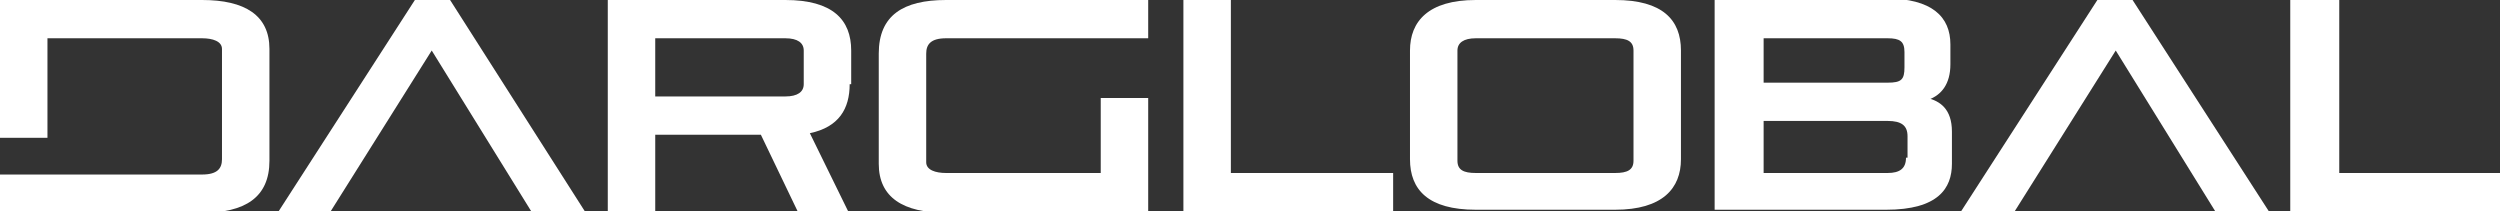
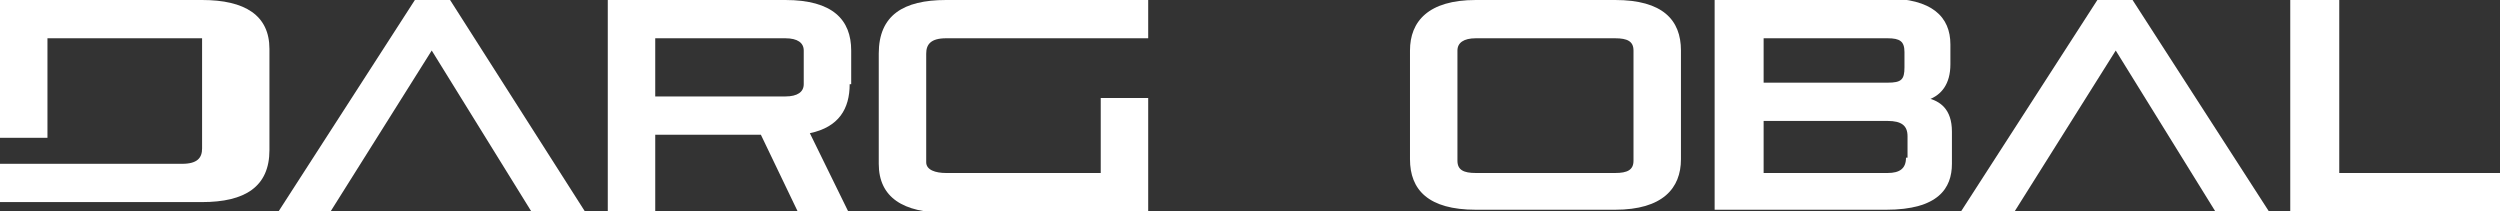
<svg xmlns="http://www.w3.org/2000/svg" id="Layer_2" version="1.1" viewBox="0 0 163.3 13.8">
  <rect x="0" y="0" width="163.3" height="13.8" fill="#333333" stroke="none" />
  <defs>
    <style>
      .st0 {
        fill: #fff;
      }
    </style>
  </defs>
  <g id="Layer_1-2">
-     <polygon class="st0" points="80.4 0 77.3 0 77.3 13.8 91 13.8 91 11.3 80.4 11.3 80.4 0" />
    <g>
      <path class="st0" d="M106.7,10.5c0,.6-.4.8-1.2.8h-9.1c-.8,0-1.2-.2-1.2-.8V3.3c0-.5.4-.8,1.2-.8h9.1c.8,0,1.2.2,1.2.8v7.2h0ZM105.5,0h-9.1c-3.1,0-4.3,1.4-4.3,3.3v7.1c0,2,1.2,3.3,4.3,3.3h9.1c3.1,0,4.3-1.4,4.3-3.3V3.3c0-2-1.2-3.3-4.3-3.3" />
      <path class="st0" d="M124.5,10.3c0,.7-.4,1-1.2,1h-8.1v-3.4h8.1c.9,0,1.3.3,1.3,1v1.4ZM115.2,2.5h8.1c.8,0,1.1.2,1.1.9v1c0,.8-.2,1-1.1,1h-8.1v-2.9ZM126,6.5c.8-.3,1.4-1,1.4-2.3v-1.3c0-1.8-1.2-3-4.2-3h-11.2v13.8h11.2c3.4,0,4.3-1.4,4.3-3v-2.1c0-1.5-.8-2-1.6-2.2" />
    </g>
    <polygon class="st0" points="137 0 128.1 13.8 131.6 13.8 138.2 3.3 144.7 13.8 148.2 13.8 139.3 0 137 0" />
    <polygon class="st0" points="152.8 11.3 152.8 0 149.6 0 149.6 13.8 163.3 13.8 163.3 11.3 152.8 11.3" />
    <g>
      <path class="st0" d="M71.9,11.3h-10.1c-.7,0-1.3-.2-1.3-.7V3.5c0-.6.3-1,1.3-1h13.2V0h-13.2c-2.8,0-4.4,1-4.4,3.5v7.2c0,2.2,1.6,3.2,4.4,3.2h13.2v-7.5h-3.1v5h0Z" />
      <path class="st0" d="M42.8,2.5h8.5c.8,0,1.2.3,1.2.8v2.2c0,.5-.4.8-1.2.8h-8.5s0-3.8,0-3.8ZM55.6,5.5v-2.2c0-2-1.2-3.3-4.3-3.3h-11.6v13.8h3.1v-5h6.9l2.4,5h3.3l-2.5-5.1h0c1.9-.4,2.6-1.6,2.6-3.2" />
    </g>
    <polygon class="st0" points="27.1 0 18.2 13.8 21.6 13.8 28.2 3.3 34.7 13.8 38.2 13.8 29.4 0 27.1 0" />
-     <path class="st0" d="M13.2,0H0v9h3.1V2.5h10.1c.7,0,1.3.2,1.3.7v7.2c0,.6-.3,1-1.3,1H0v2.5h13.2c2.8,0,4.4-1,4.4-3.4V3.2c0-2.2-1.6-3.2-4.4-3.2" />
+     <path class="st0" d="M13.2,0H0v9h3.1V2.5h10.1v7.2c0,.6-.3,1-1.3,1H0v2.5h13.2c2.8,0,4.4-1,4.4-3.4V3.2c0-2.2-1.6-3.2-4.4-3.2" />
  </g>
</svg>